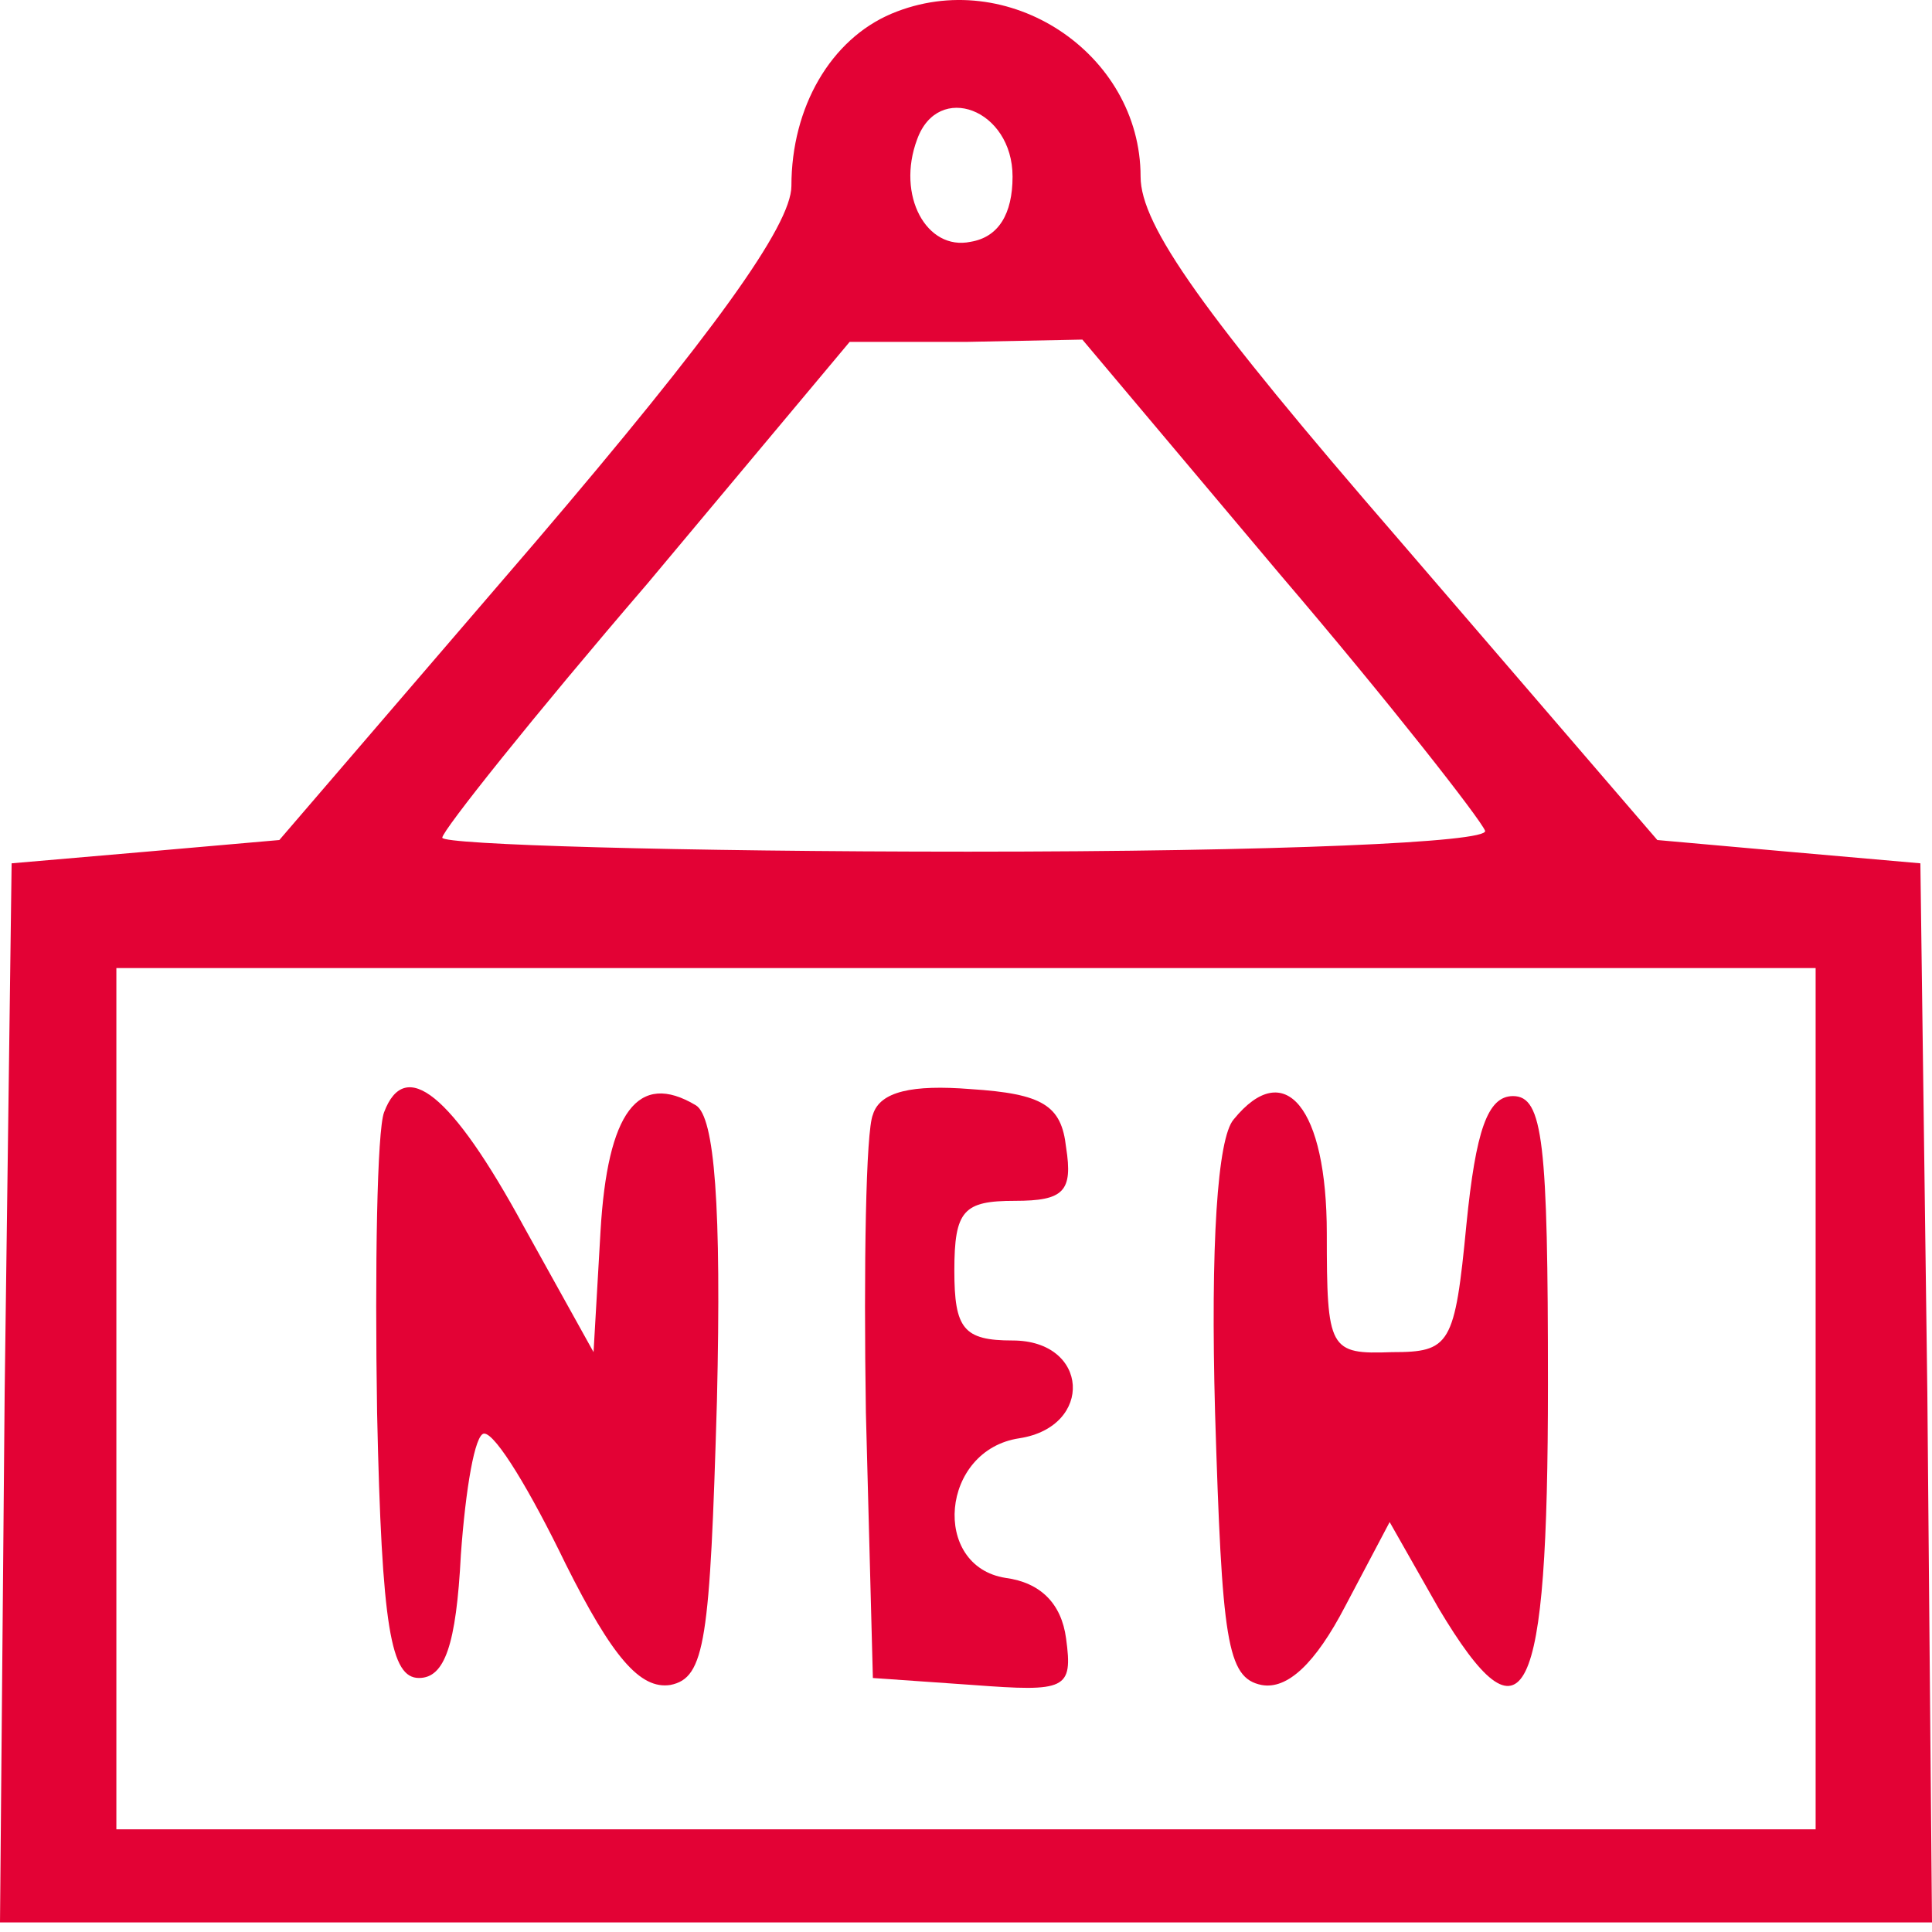
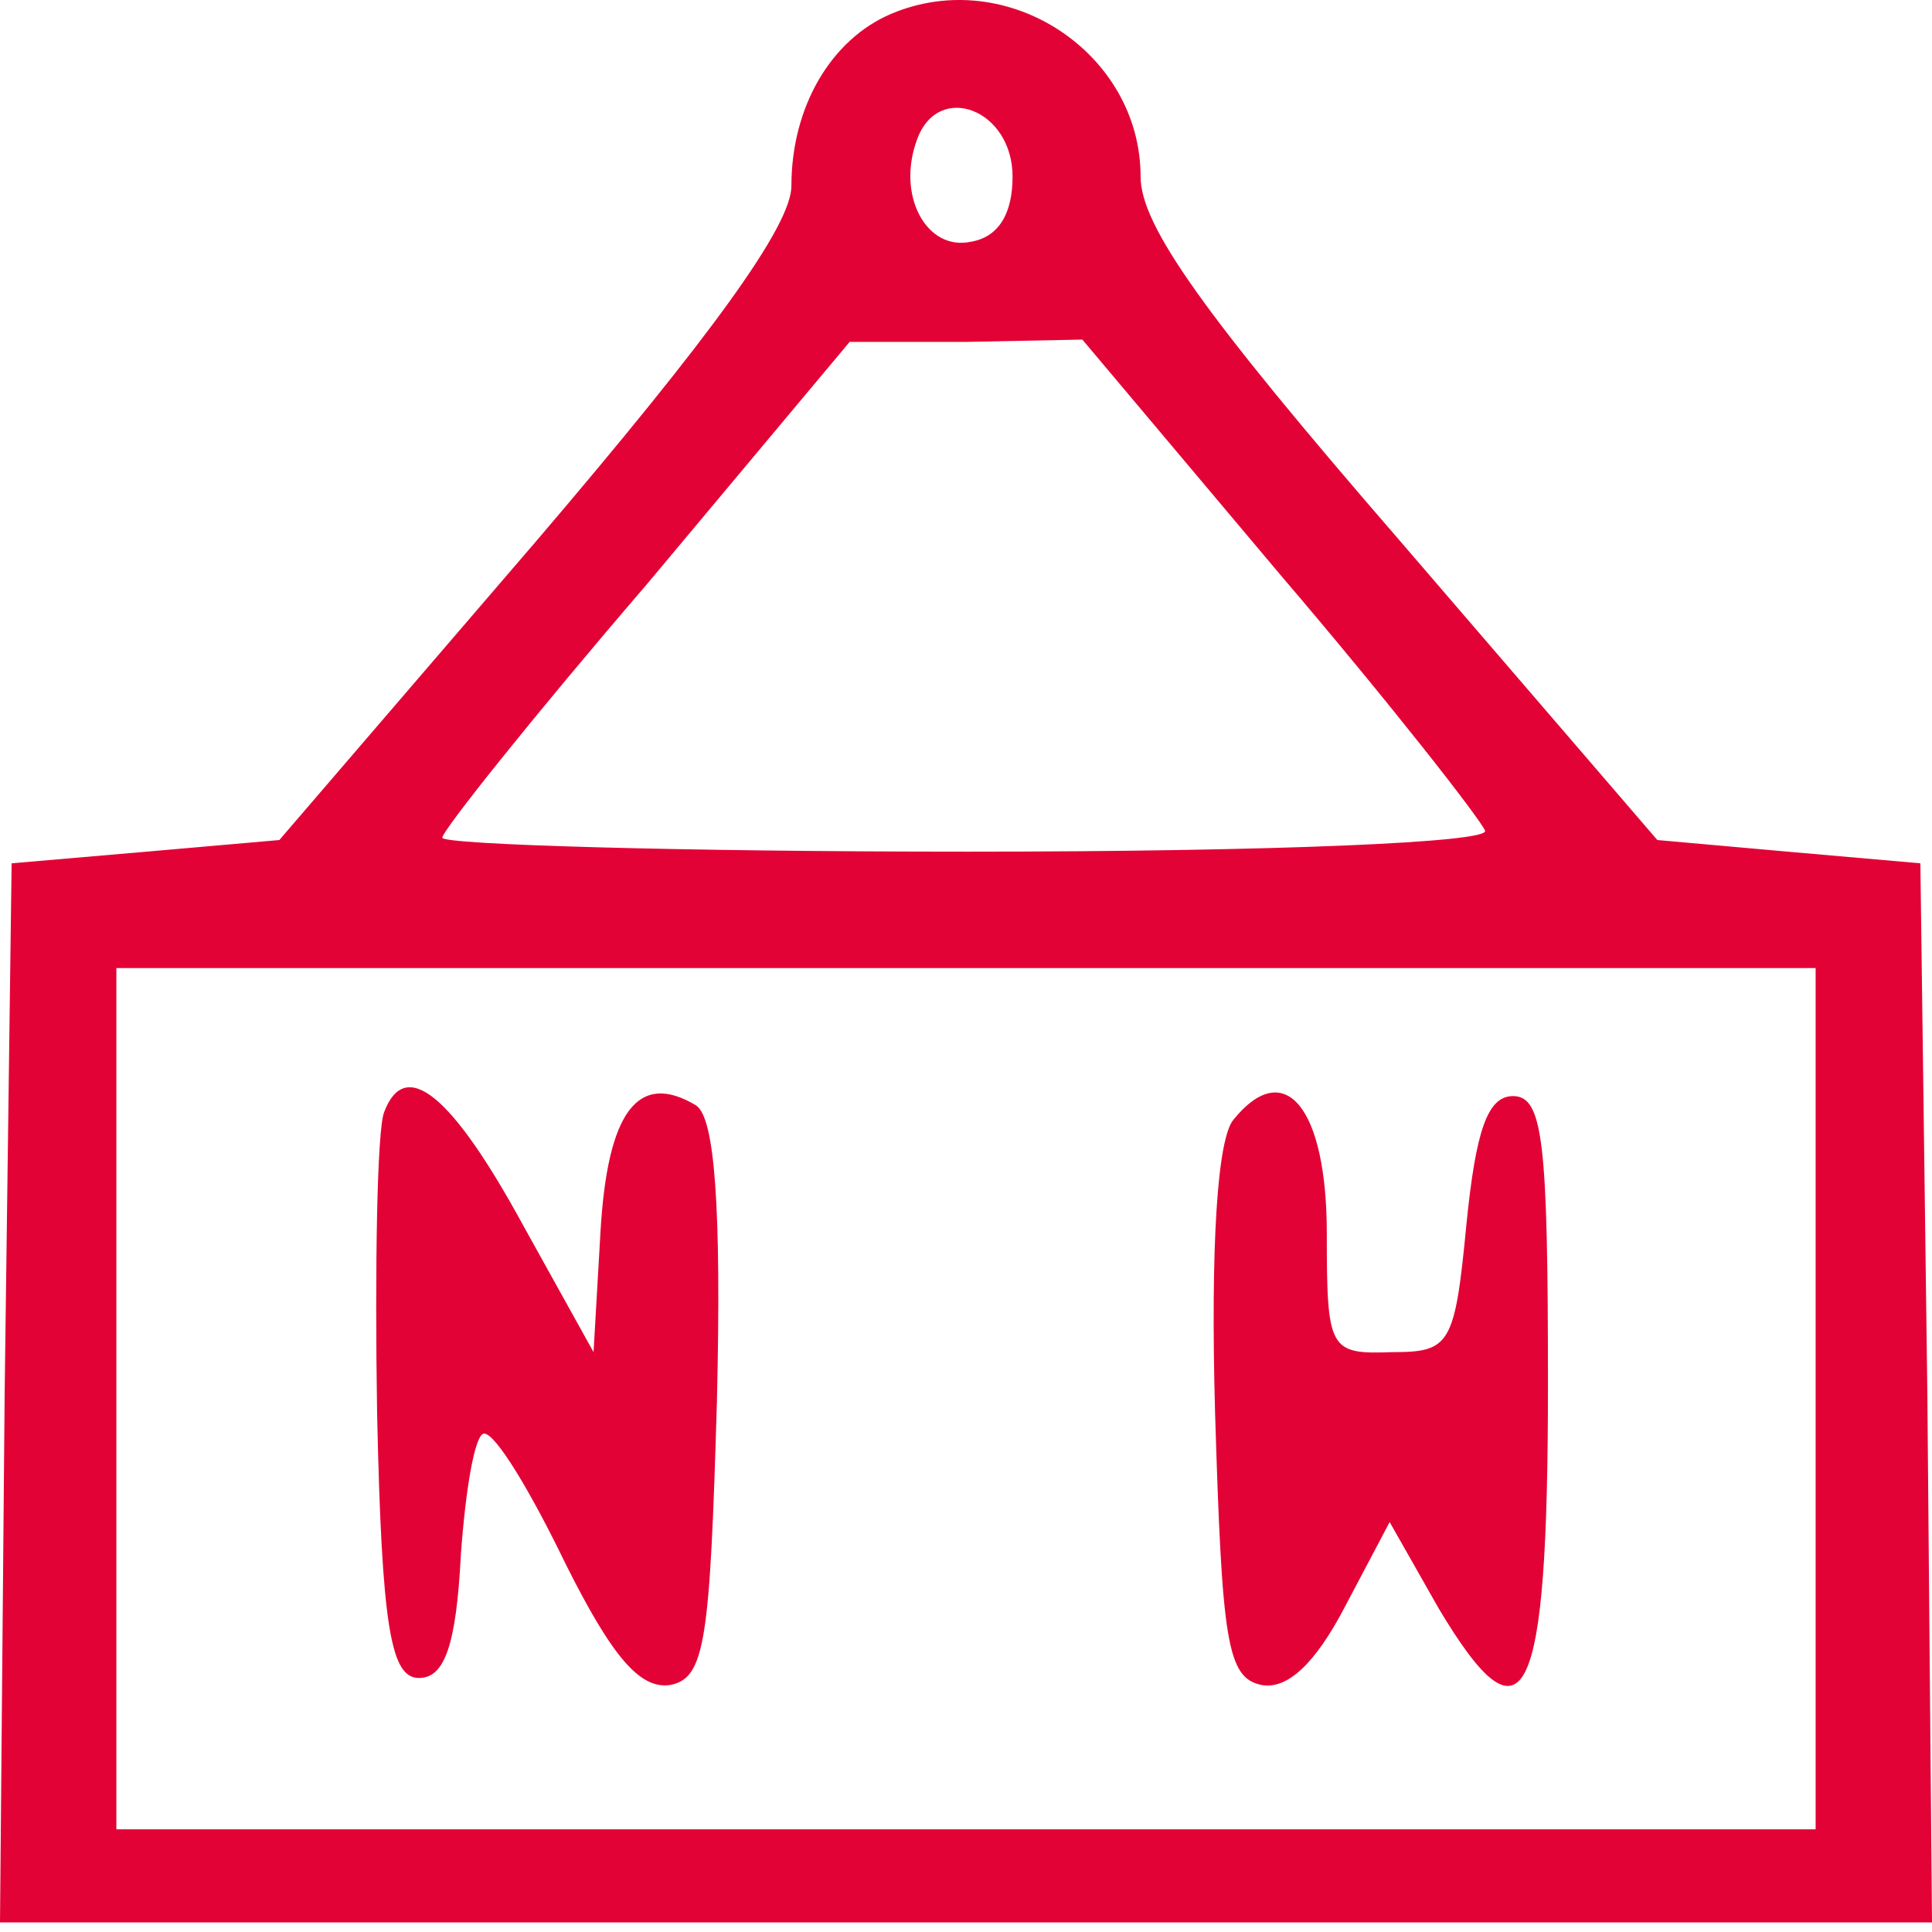
<svg xmlns="http://www.w3.org/2000/svg" width="60" height="60" viewBox="0 0 60 60" fill="none">
  <path d="M27.687 0.425C25.807 1.22 24.578 3.317 24.578 5.774C24.578 7.003 22.12 10.401 16.627 16.835L8.675 26.088L4.554 26.449L0.361 26.811L0.145 43.22L0 59.702H30H60L59.855 43.22L59.639 26.811L55.518 26.449L51.47 26.088L43.446 16.762C37.373 9.75 35.422 7.003 35.422 5.485C35.422 1.654 31.301 -1.093 27.687 0.425ZM31.446 5.485C31.446 6.642 31.012 7.365 30.145 7.509C28.771 7.799 27.831 6.064 28.482 4.329C29.133 2.521 31.446 3.389 31.446 5.485ZM39.759 17.847C43.157 21.823 45.976 25.437 46.12 25.799C46.265 26.16 39.614 26.449 30.072 26.449C21.108 26.449 13.735 26.232 13.735 26.015C13.735 25.799 16.554 22.256 20.096 18.136L26.386 10.618H30L33.614 10.546L39.759 17.847ZM56.386 43.437V56.811H30H3.614V43.437V30.064H30H56.386V43.437Z" fill="#E30235" />
  <path d="M11.927 34.545C11.711 35.124 11.638 39.316 11.711 43.871C11.855 50.593 12.144 52.111 13.012 52.111C13.807 52.111 14.168 51.099 14.313 48.28C14.458 46.256 14.747 44.521 15.036 44.521C15.397 44.521 16.482 46.328 17.566 48.569C19.012 51.461 19.879 52.473 20.819 52.328C21.903 52.111 22.048 50.955 22.265 43.509C22.409 37.437 22.192 34.69 21.614 34.328C19.807 33.244 18.867 34.545 18.65 38.232L18.433 41.991L16.265 38.087C14.024 33.967 12.578 32.81 11.927 34.545Z" fill="#E30235" />
-   <path d="M27.108 34.618C26.891 35.124 26.819 39.317 26.891 43.871L27.108 52.112L30.216 52.329C33.108 52.546 33.325 52.473 33.108 50.883C32.964 49.799 32.313 49.148 31.229 49.003C28.915 48.642 29.204 45.028 31.662 44.666C33.976 44.305 33.831 41.63 31.445 41.63C29.927 41.63 29.638 41.269 29.638 39.461C29.638 37.582 29.927 37.293 31.518 37.293C33.036 37.293 33.325 37.003 33.108 35.63C32.964 34.329 32.385 33.967 30.144 33.823C28.337 33.678 27.325 33.895 27.108 34.618Z" fill="#E30235" />
  <path d="M38.314 34.763C37.807 35.341 37.591 38.666 37.735 43.871C37.952 50.955 38.097 52.112 39.181 52.329C39.976 52.474 40.844 51.678 41.783 49.871L43.157 47.269L44.675 49.943C47.35 54.425 48.073 52.98 48.073 43.004C48.073 35.486 47.928 34.04 46.988 34.04C46.193 34.04 45.832 35.124 45.542 38.016C45.181 41.775 45.036 41.992 43.229 41.992C41.277 42.064 41.205 41.919 41.205 38.305C41.205 34.401 39.904 32.811 38.314 34.763Z" fill="#E30235" />
</svg>